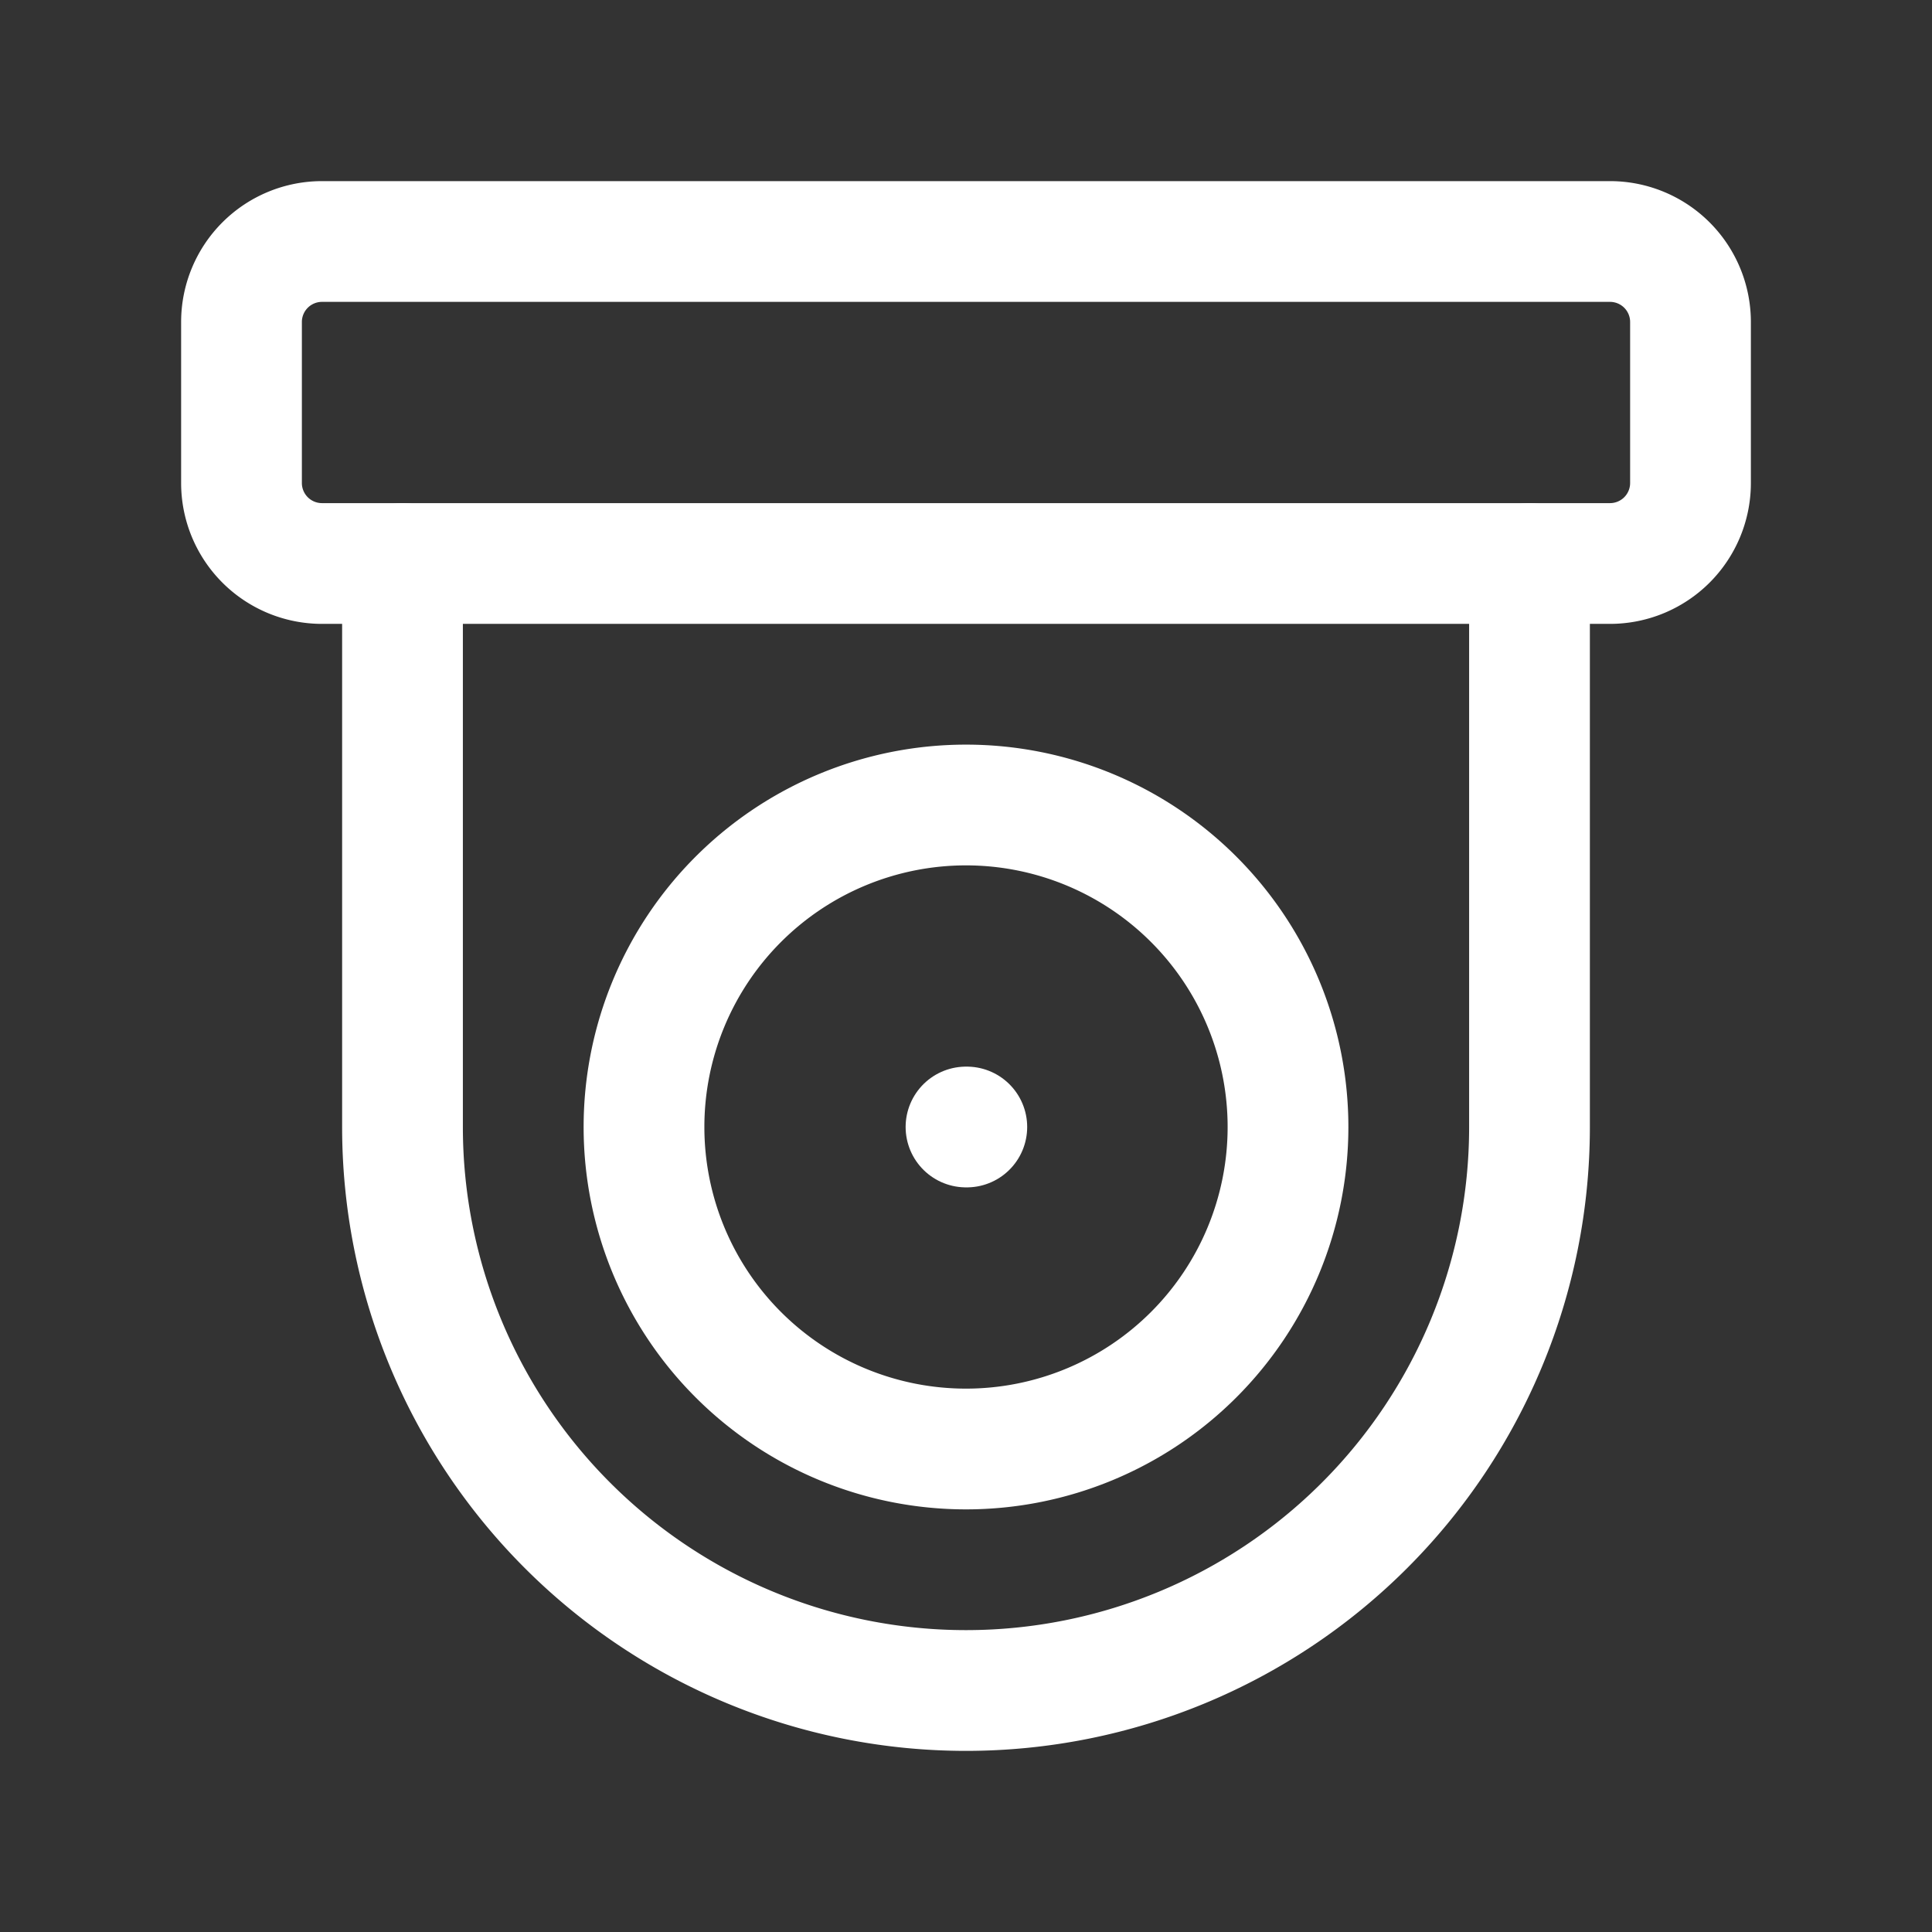
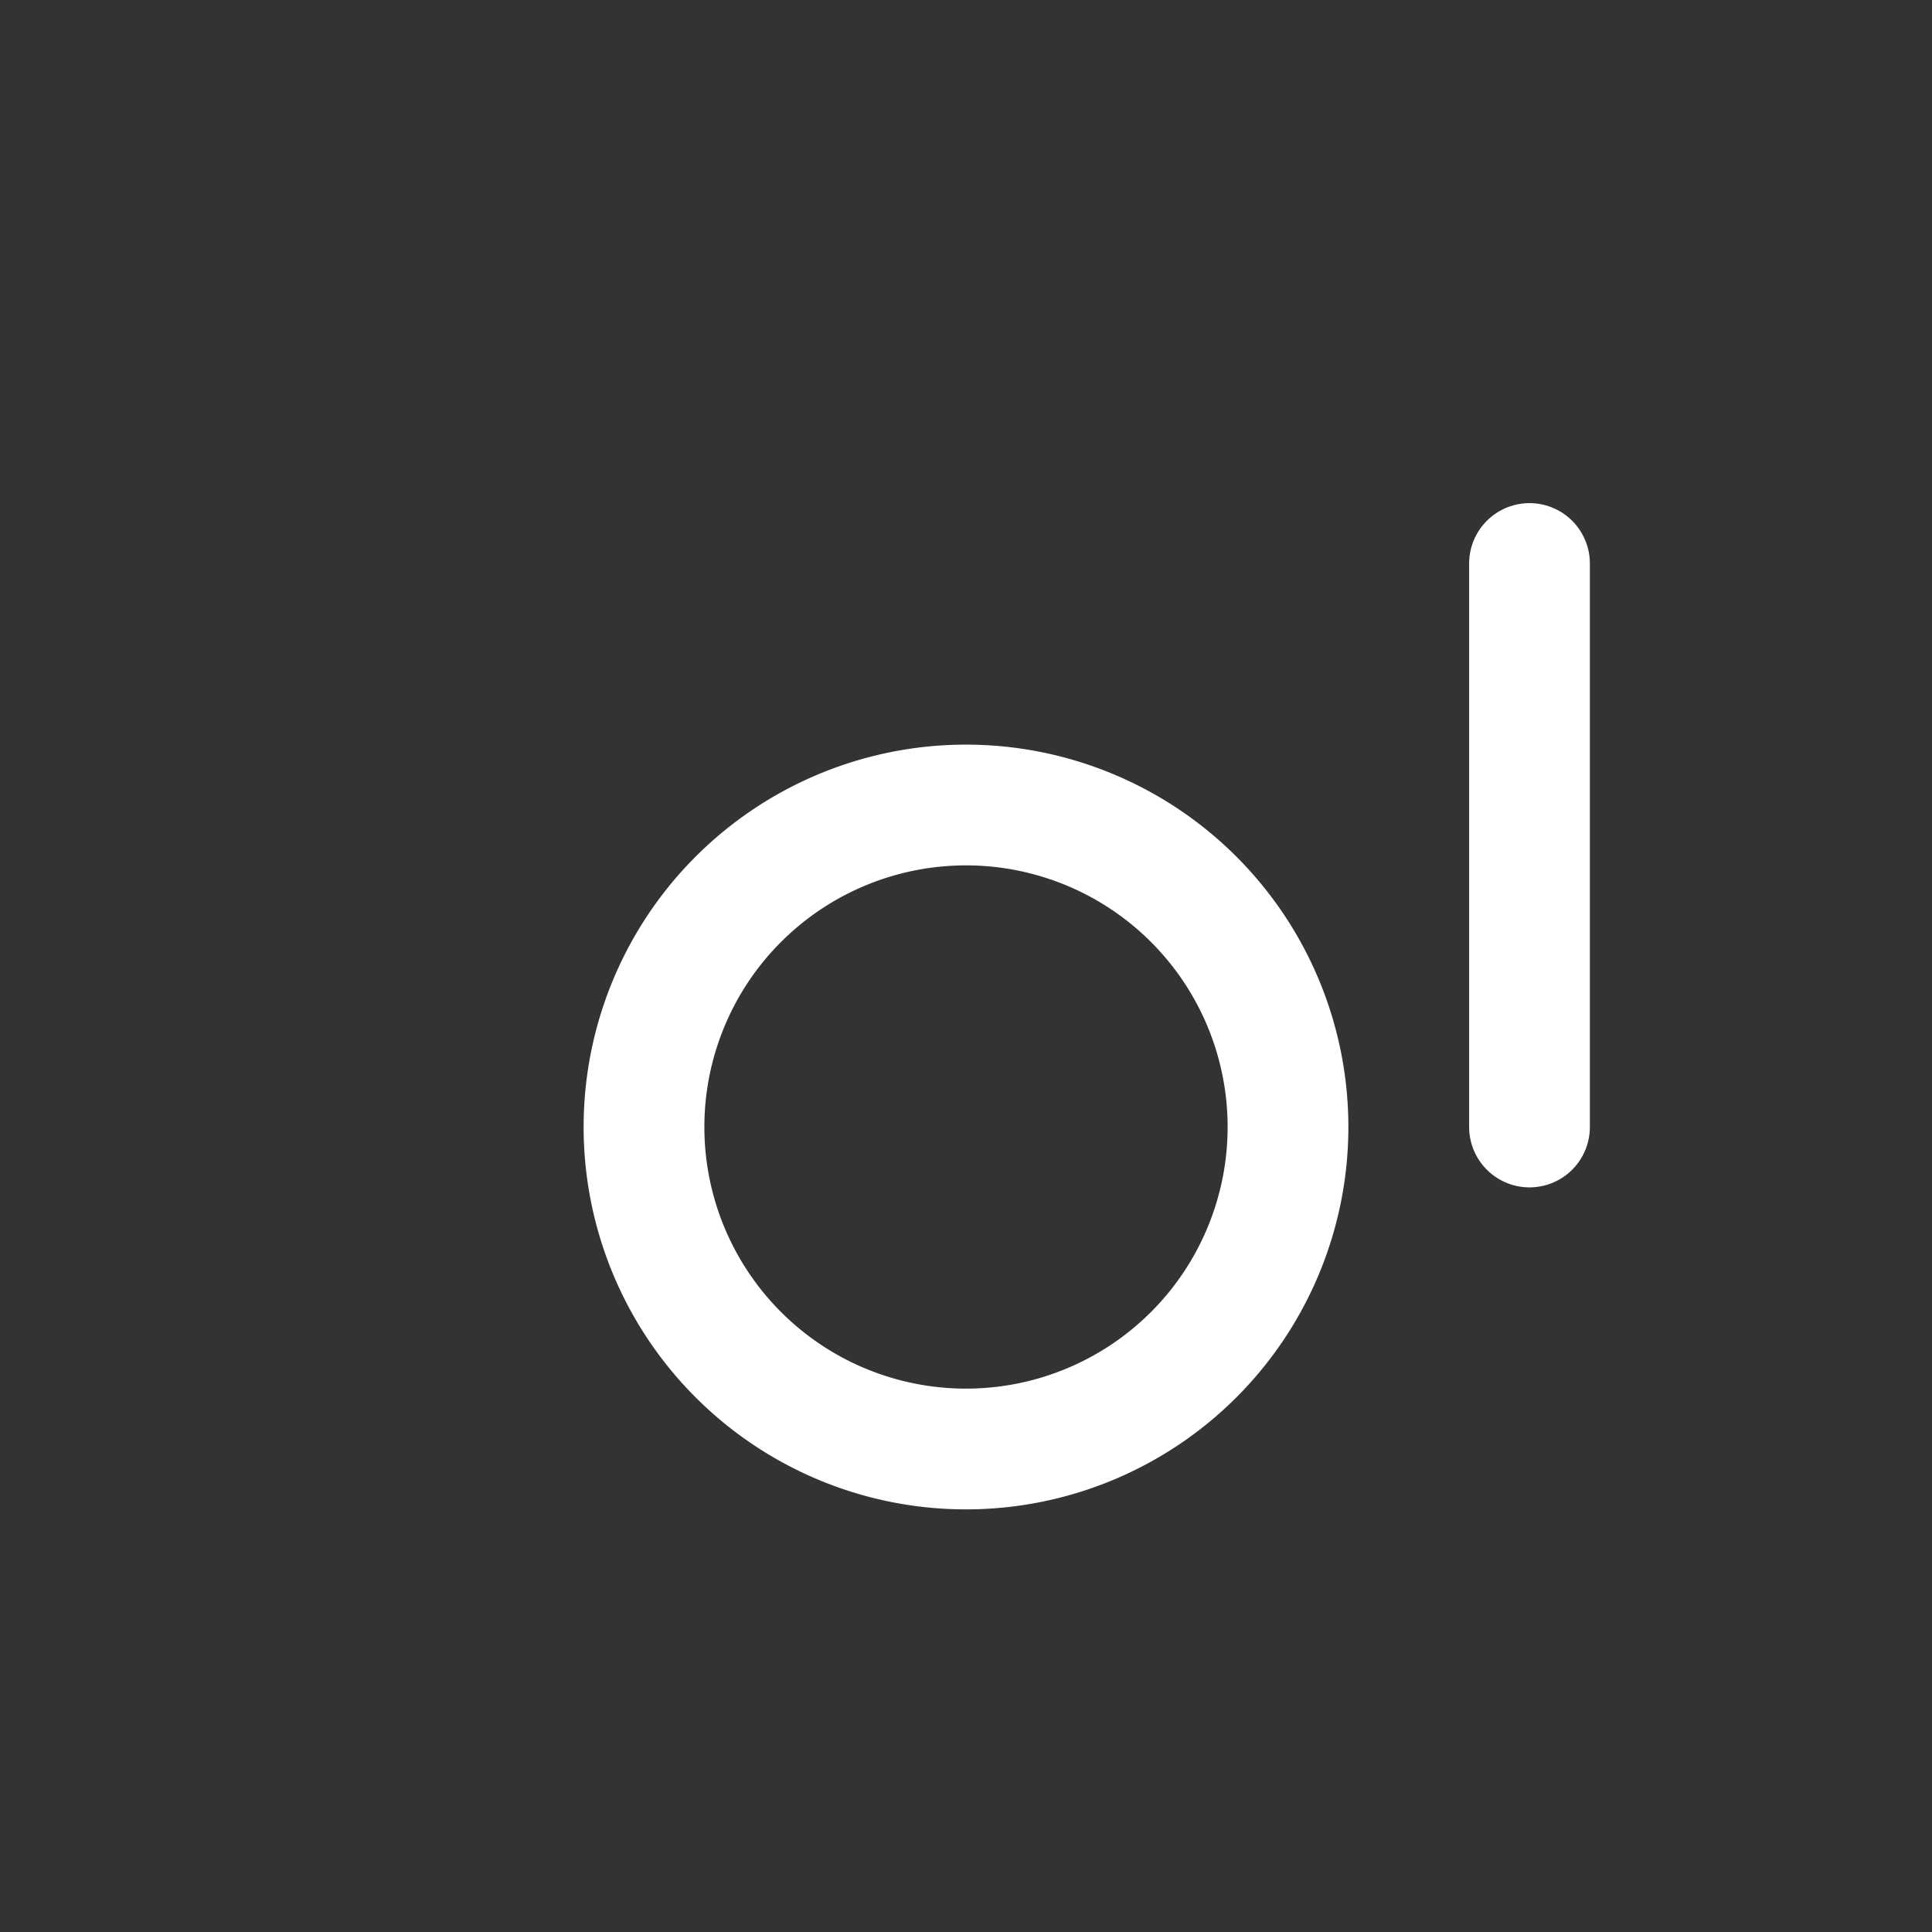
<svg xmlns="http://www.w3.org/2000/svg" class="icon icon-tabler icon-tabler-device-cctv" width="44" height="44" viewBox="0 0 24 24" stroke-width="1.5" stroke="#ffffff" fill="none" stroke-linecap="round" stroke-linejoin="round">
  <rect x="0" y="0" width="24" height="24" fill="#333333" stroke="none" />
  <path stroke="none" d="M0 0h24v24H0z" fill="none" />
-   <path d="M3 3m0 1a1 1 0 0 1 1 -1h16a1 1 0 0 1 1 1v2a1 1 0 0 1 -1 1h-16a1 1 0 0 1 -1 -1z" />
  <path d="M12 14m-4 0a4 4 0 1 0 8 0a4 4 0 1 0 -8 0" />
-   <path d="M19 7v7a7 7 0 0 1 -14 0v-7" />
-   <path d="M12 14l.01 0" />
+   <path d="M19 7v7v-7" />
</svg>